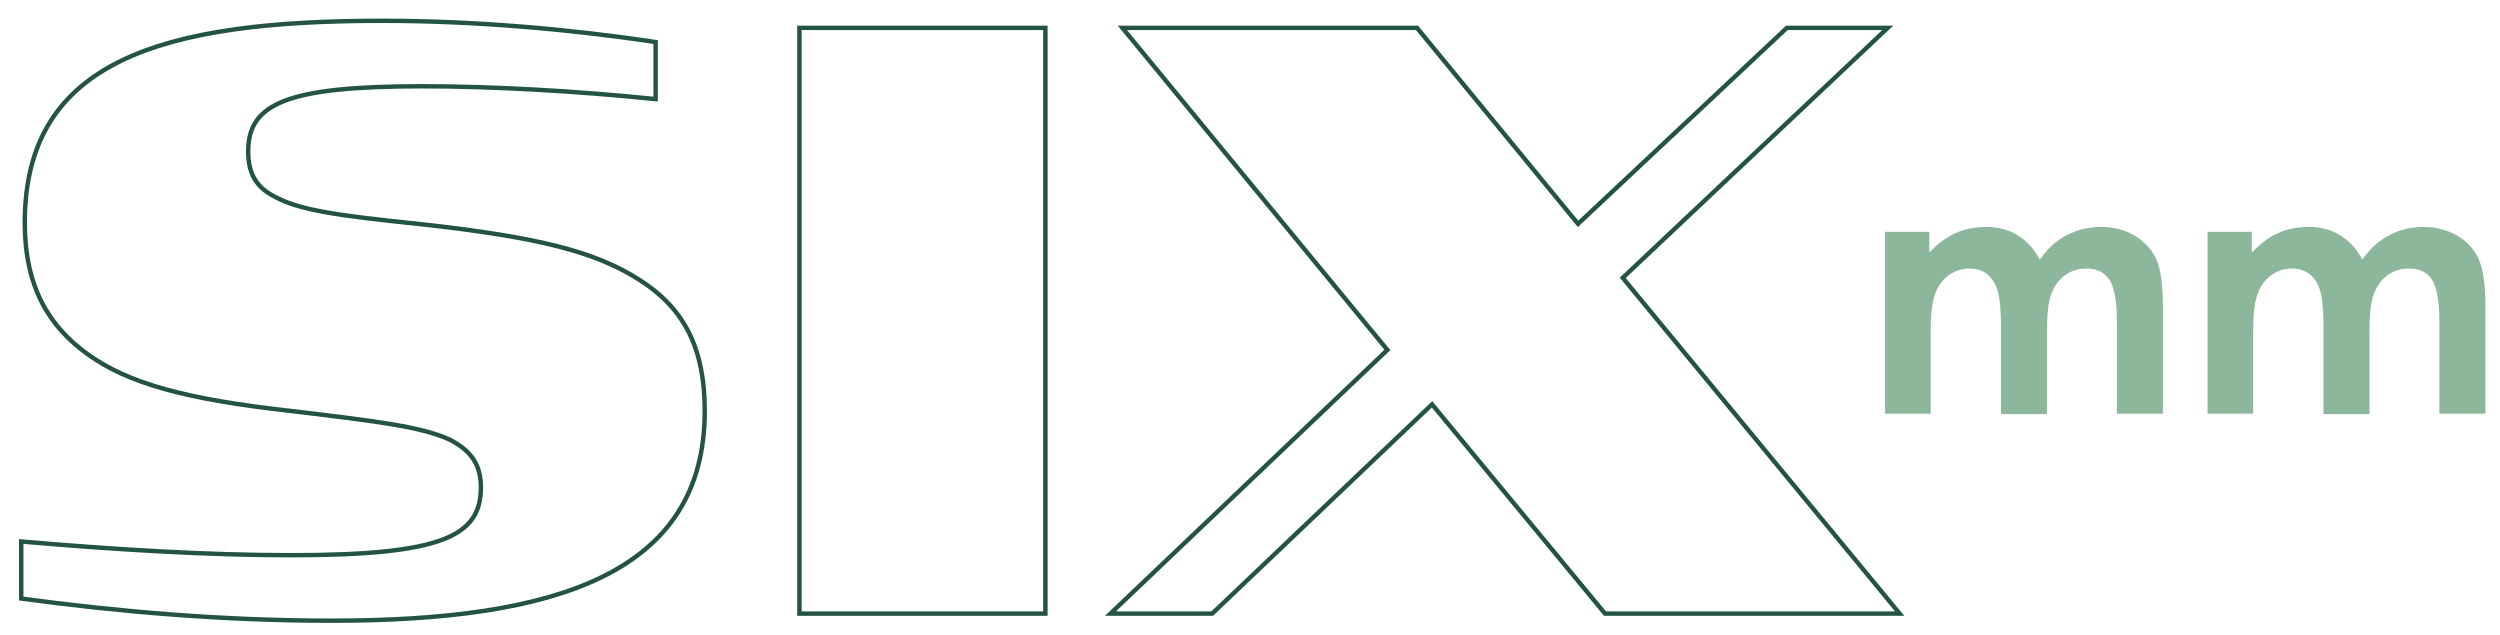
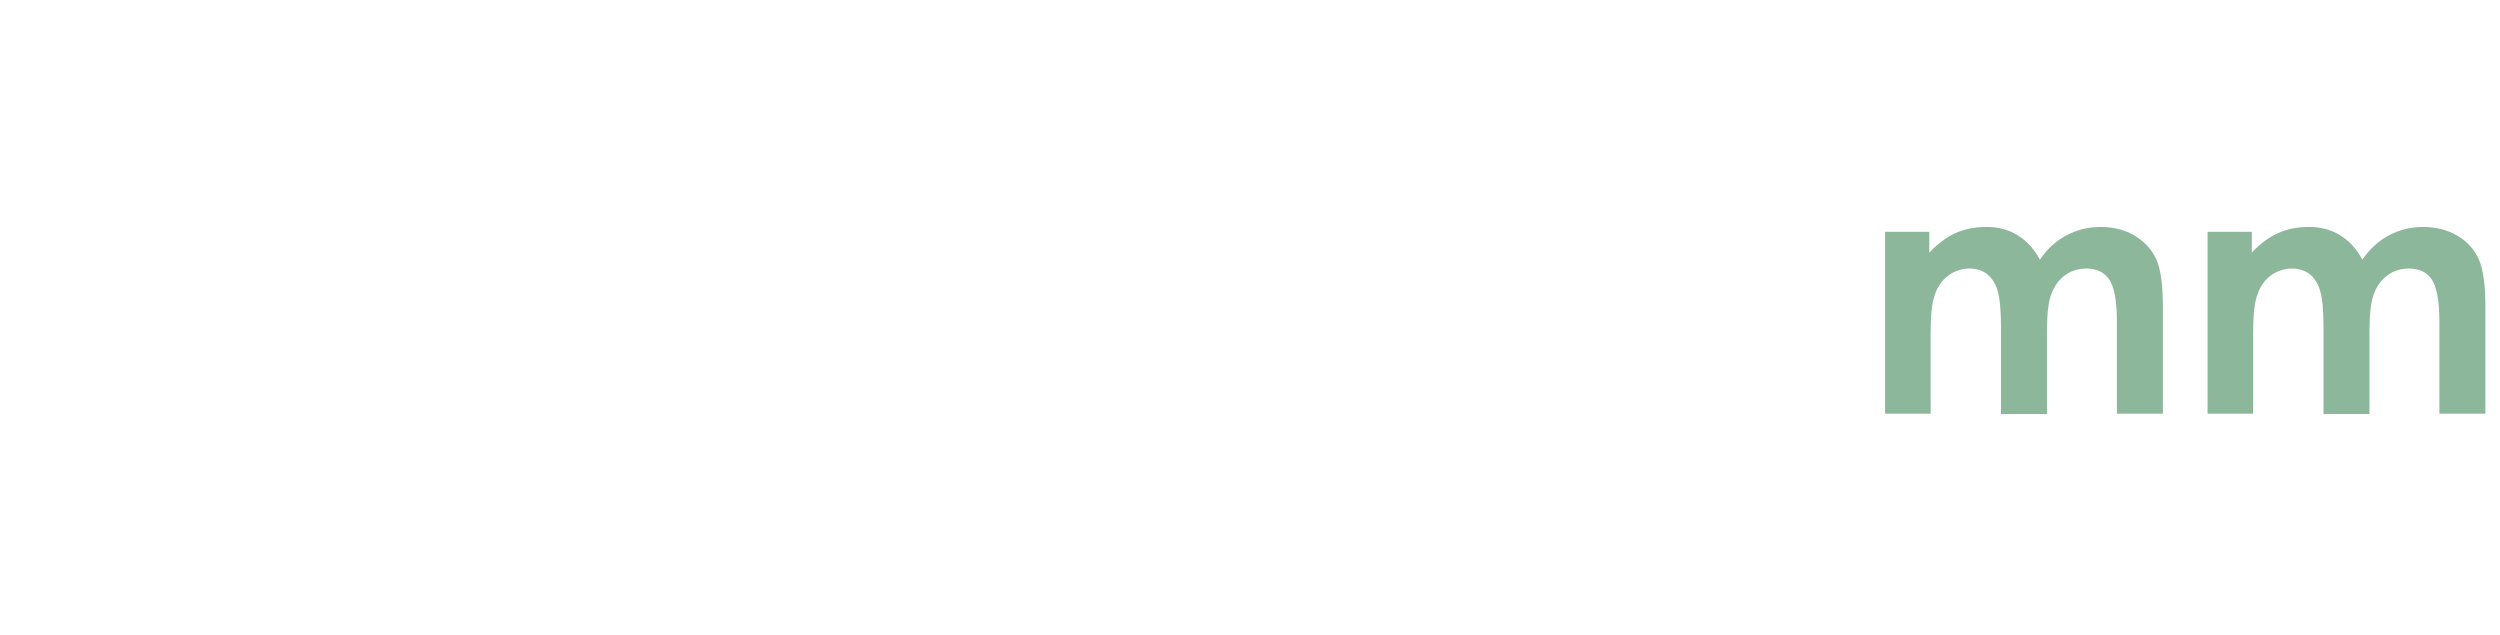
<svg xmlns="http://www.w3.org/2000/svg" id="Layer_1" x="0px" y="0px" viewBox="0 0 565.1 143.5" style="enable-background:new 0 0 565.1 143.5;" xml:space="preserve">
  <style type="text/css">	.st0{fill:#8DB79B;}	.st1{fill:none;stroke:#235346;stroke-miterlimit:10;}</style>
  <g>
    <g>
      <path class="st0" d="M425.8,52.4h10.3v4.7c1.8-1.9,3.7-3.4,5.9-4.4c2.2-1,4.5-1.4,7.1-1.4c2.6,0,4.9,0.6,7,1.9    c2.1,1.3,3.7,3.1,5,5.5c1.6-2.4,3.7-4.3,6-5.5c2.4-1.3,5-1.9,7.8-1.9c2.9,0,5.5,0.7,7.7,2c2.2,1.4,3.8,3.1,4.8,5.3    c1,2.2,1.5,5.8,1.5,10.7v24.2h-10.4V72.7c0-4.7-0.6-7.8-1.7-9.5c-1.2-1.7-2.9-2.5-5.2-2.5c-1.8,0-3.4,0.5-4.8,1.5    c-1.4,1-2.4,2.4-3.1,4.2c-0.7,1.8-1,4.6-1,8.6v18.6h-10.4v-20c0-3.7-0.3-6.4-0.8-8c-0.5-1.7-1.4-2.9-2.4-3.7    c-1.1-0.8-2.4-1.2-3.9-1.2c-1.7,0-3.3,0.5-4.7,1.5s-2.5,2.5-3.1,4.3c-0.7,1.8-1,4.7-1,8.7v18.3h-10.3V52.4z" />
      <path class="st0" d="M498.7,52.4h10.3v4.7c1.8-1.9,3.7-3.4,5.9-4.4c2.2-1,4.5-1.4,7.1-1.4c2.6,0,4.9,0.6,7,1.9    c2.1,1.3,3.7,3.1,5,5.5c1.6-2.4,3.7-4.3,6-5.5c2.4-1.3,5-1.9,7.8-1.9c2.9,0,5.5,0.7,7.7,2s3.8,3.1,4.8,5.3c1,2.2,1.5,5.8,1.5,10.7    v24.2h-10.4V72.7c0-4.7-0.6-7.8-1.7-9.5s-2.9-2.5-5.2-2.5c-1.8,0-3.4,0.5-4.8,1.5s-2.4,2.4-3.1,4.2c-0.7,1.8-1,4.6-1,8.6v18.6    h-10.4v-20c0-3.7-0.3-6.4-0.8-8c-0.5-1.7-1.4-2.9-2.4-3.7c-1.1-0.8-2.4-1.2-3.9-1.2c-1.7,0-3.3,0.5-4.7,1.5    c-1.4,1-2.5,2.5-3.1,4.3c-0.7,1.8-1,4.7-1,8.7v18.3h-10.3V52.4z" />
    </g>
    <g>
-       <path class="st1" d="M4.8,135.3v-12.9c20.8,1.8,42,3.1,61,3.1c34.1,0,42.9-4.3,42.9-15.3c0-5.2-2.2-8.3-7-10.8    c-6.3-2.9-15.8-4.1-35.9-6.5c-24.2-2.7-36.8-6.3-45.8-12.7S5.6,64.8,5.6,50.3c0-36.6,31-45.6,80.7-45.6c21.7,0,43.1,2,61.9,4.8    v12.9c-17.6-1.8-36.6-2.9-52.8-2.9c-30.5,0-39.3,3.9-39.3,14.7c0,5,1.8,8.1,5.9,10.2c5.6,3.1,14,4.3,33.4,6.3    c26,2.9,39.1,6.1,49.2,12.6c10.2,6.5,14.7,15.6,14.7,29.6c0,36.8-33.7,47.4-84.3,47.4C49.9,140.3,26.4,138.2,4.8,135.3z" />
-       <path class="st1" d="M180.7,6.3h55.6v132.4h-55.6V6.3z" />
-       <path class="st1" d="M323.7,91.4L274,138.7h-23l62.6-59.6L253.7,6.3h66.6l36.4,44.3l47.2-44.3h22.8l-59.9,56.5l62.6,75.9h-66.6    L323.7,91.4z" />
-     </g>
+       </g>
  </g>
</svg>